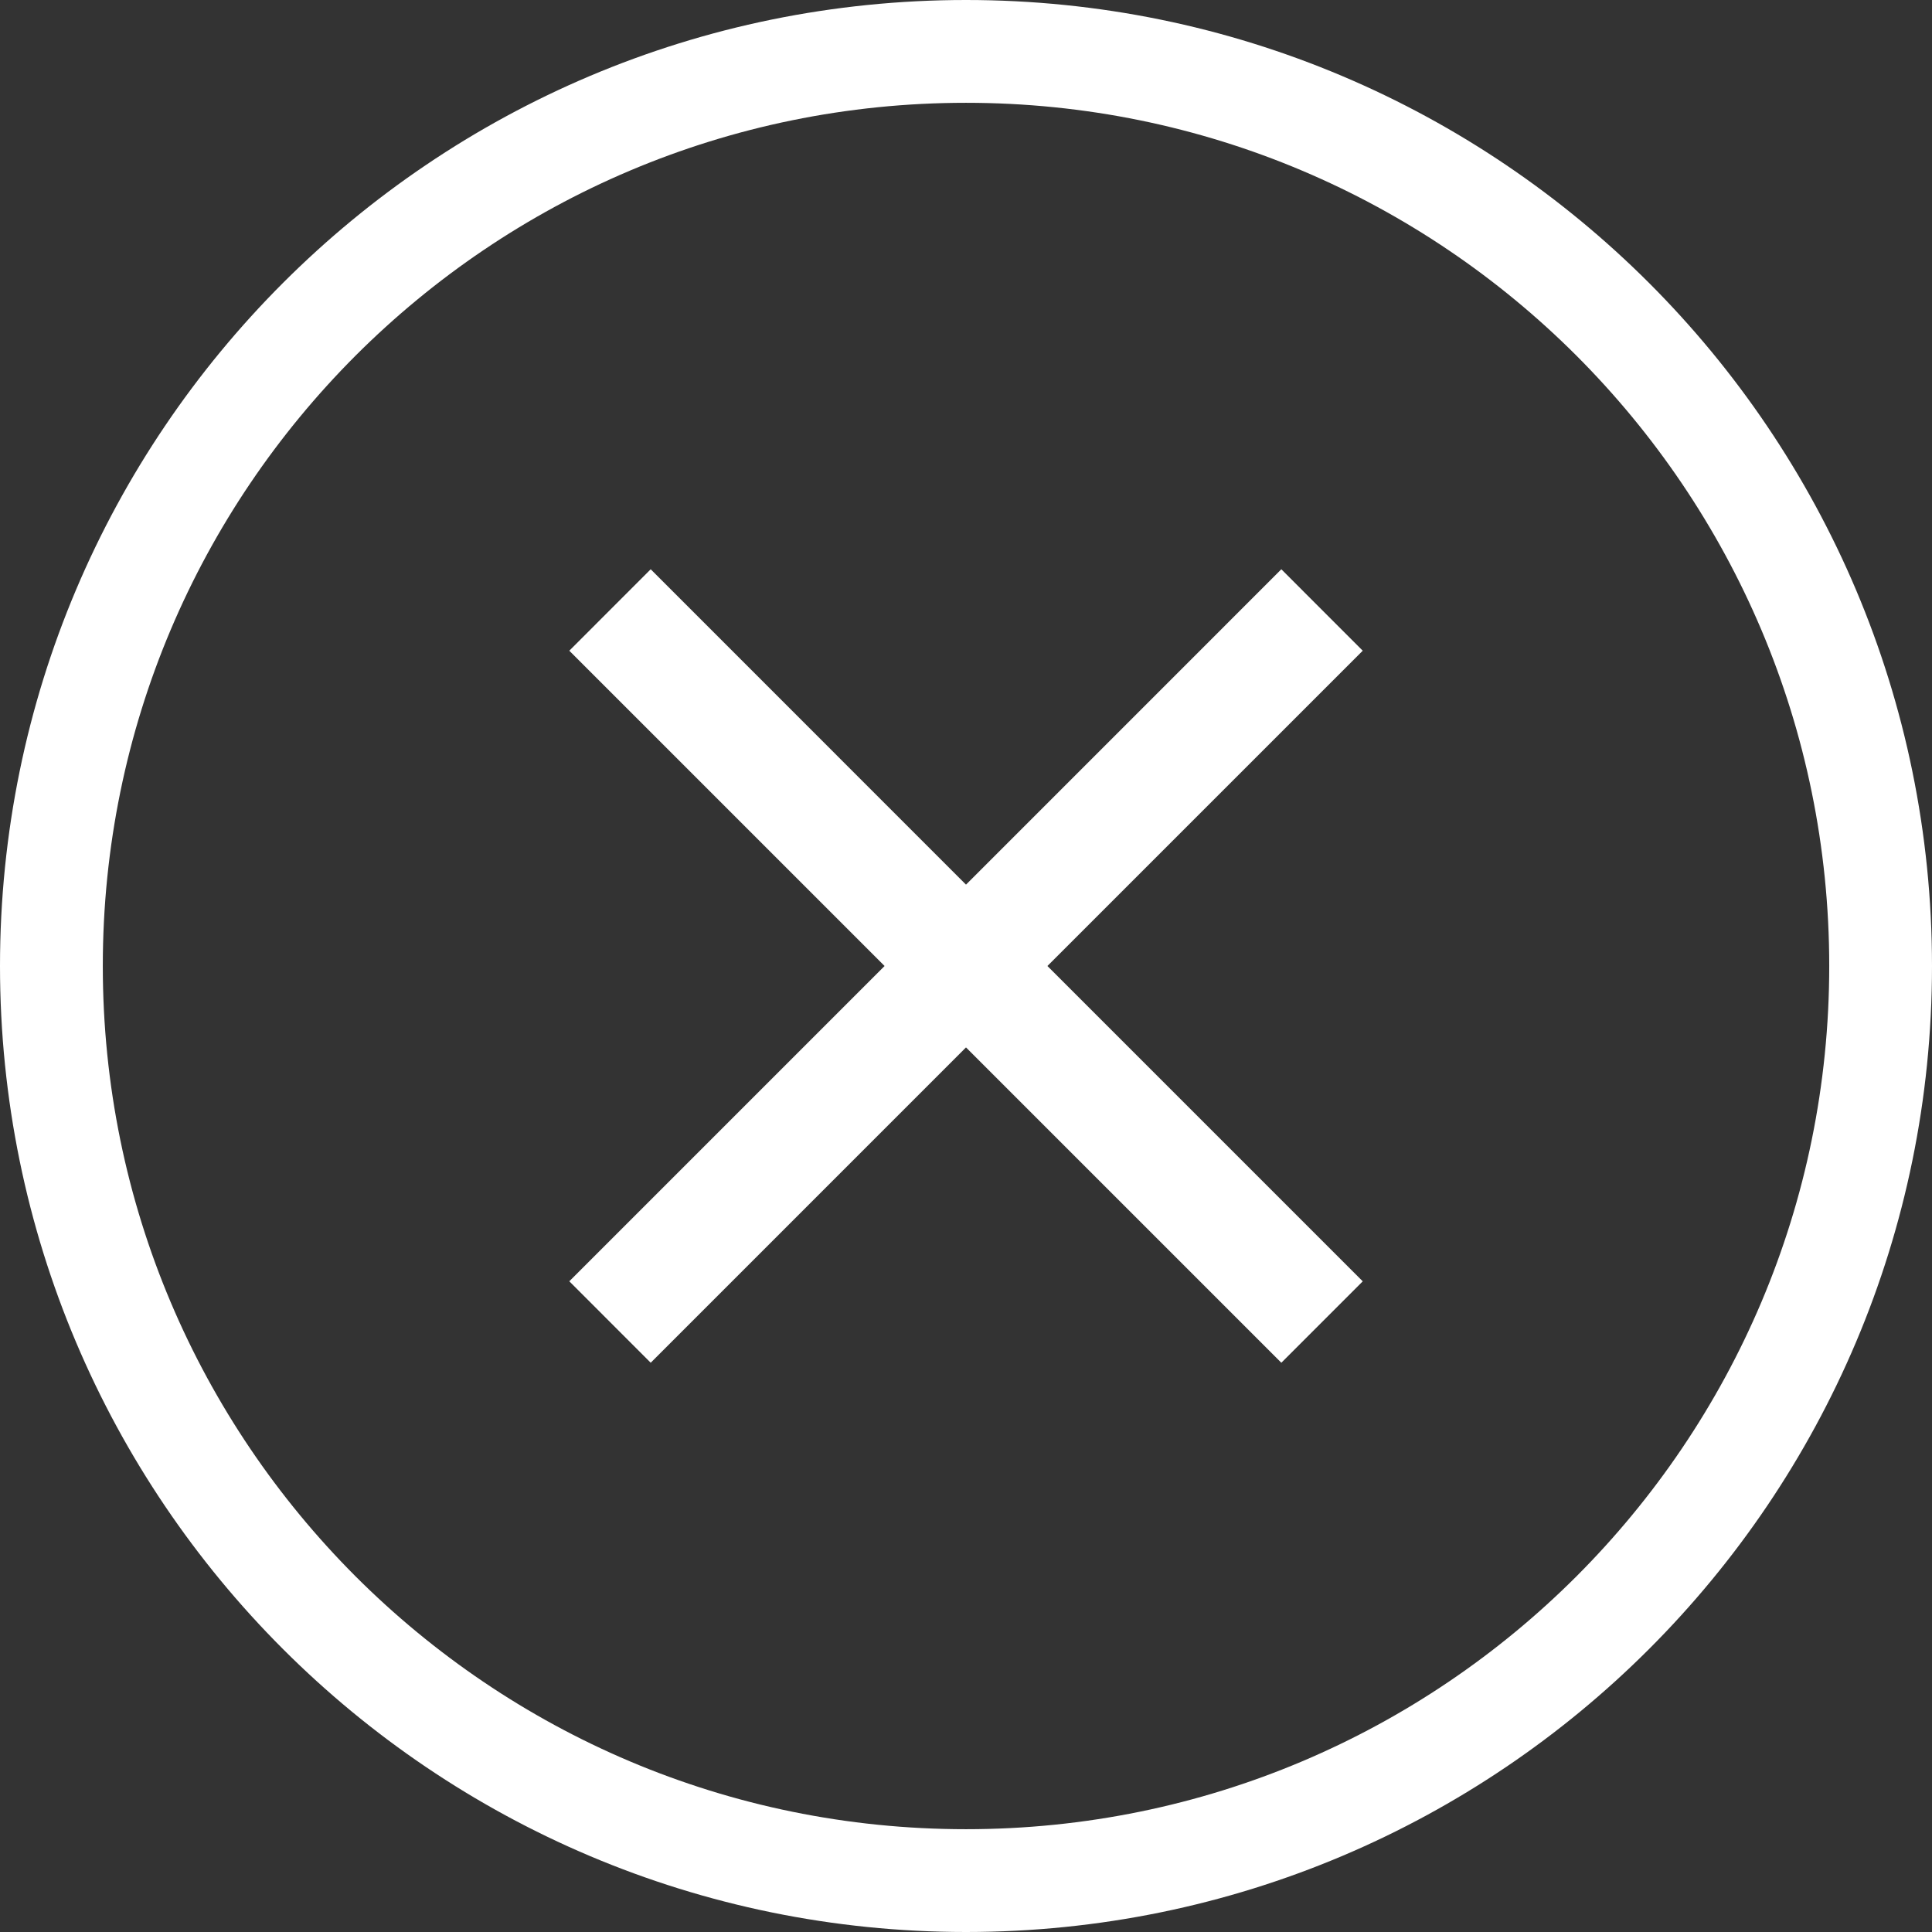
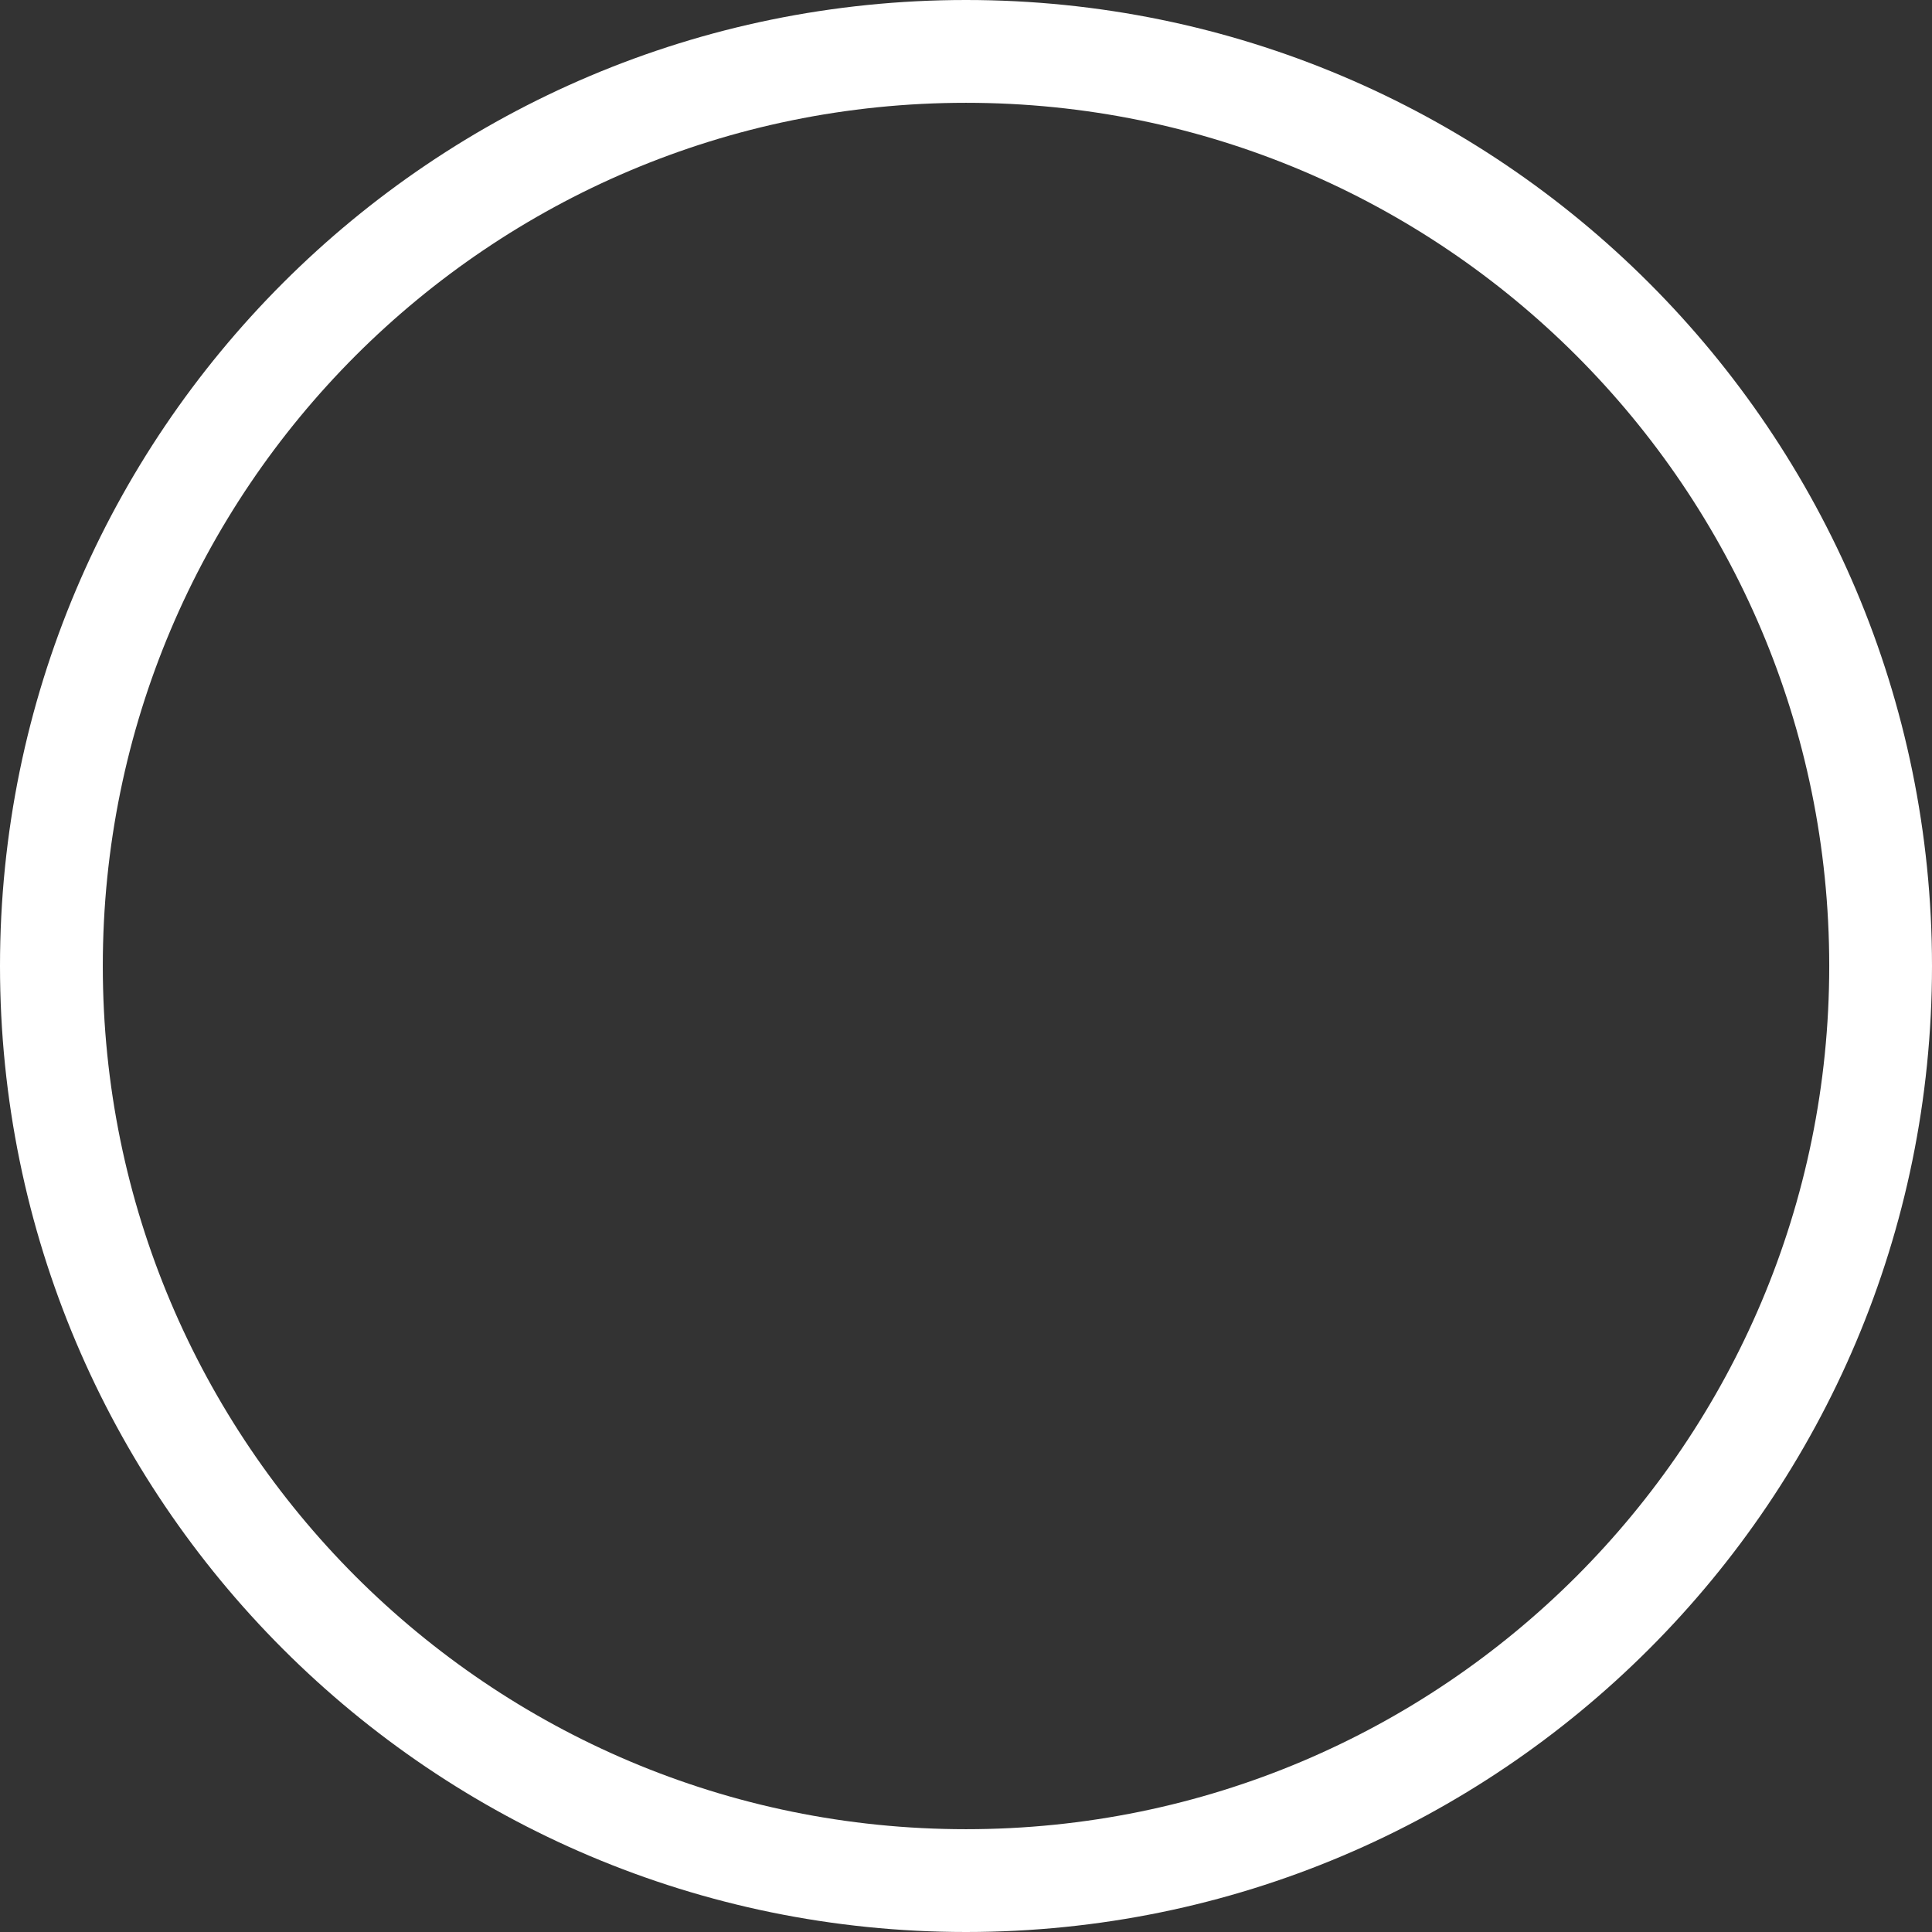
<svg xmlns="http://www.w3.org/2000/svg" height="800px" width="800px" version="1.1" id="_x32_" viewBox="0 0 512 512" xml:space="preserve">
  <rect x="0" y="0" width="512" height="512" fill="#333333" stroke="none" />
  <style type="text/css">
	.st0{fill:#fff;}
</style>
  <g>
-     <polygon class="st0" points="339.566,150.861 256,234.436 172.444,150.861 150.87,172.444 234.426,256 150.87,339.556   172.444,361.139 256,277.574 339.566,361.139 361.139,339.566 277.574,256 361.139,172.444  " />
    <path class="st0" d="M256,0C114.616,0.019,0.018,114.616,0,256c0.018,141.385,114.616,255.982,256,256   c141.393-0.018,255.991-114.615,256-256C511.991,114.616,397.393,0.019,256,0z M417.762,417.762   c-41.44,41.413-98.547,66.995-161.762,66.995c-63.214,0-120.312-25.582-161.762-66.995C52.825,376.313,27.244,319.215,27.244,256   S52.825,135.688,94.238,94.238C135.688,52.825,192.786,27.244,256,27.244c63.215,0,120.322,25.582,161.762,66.994   c41.422,41.45,67.004,98.547,67.004,161.762S459.184,376.313,417.762,417.762z" />
  </g>
</svg>